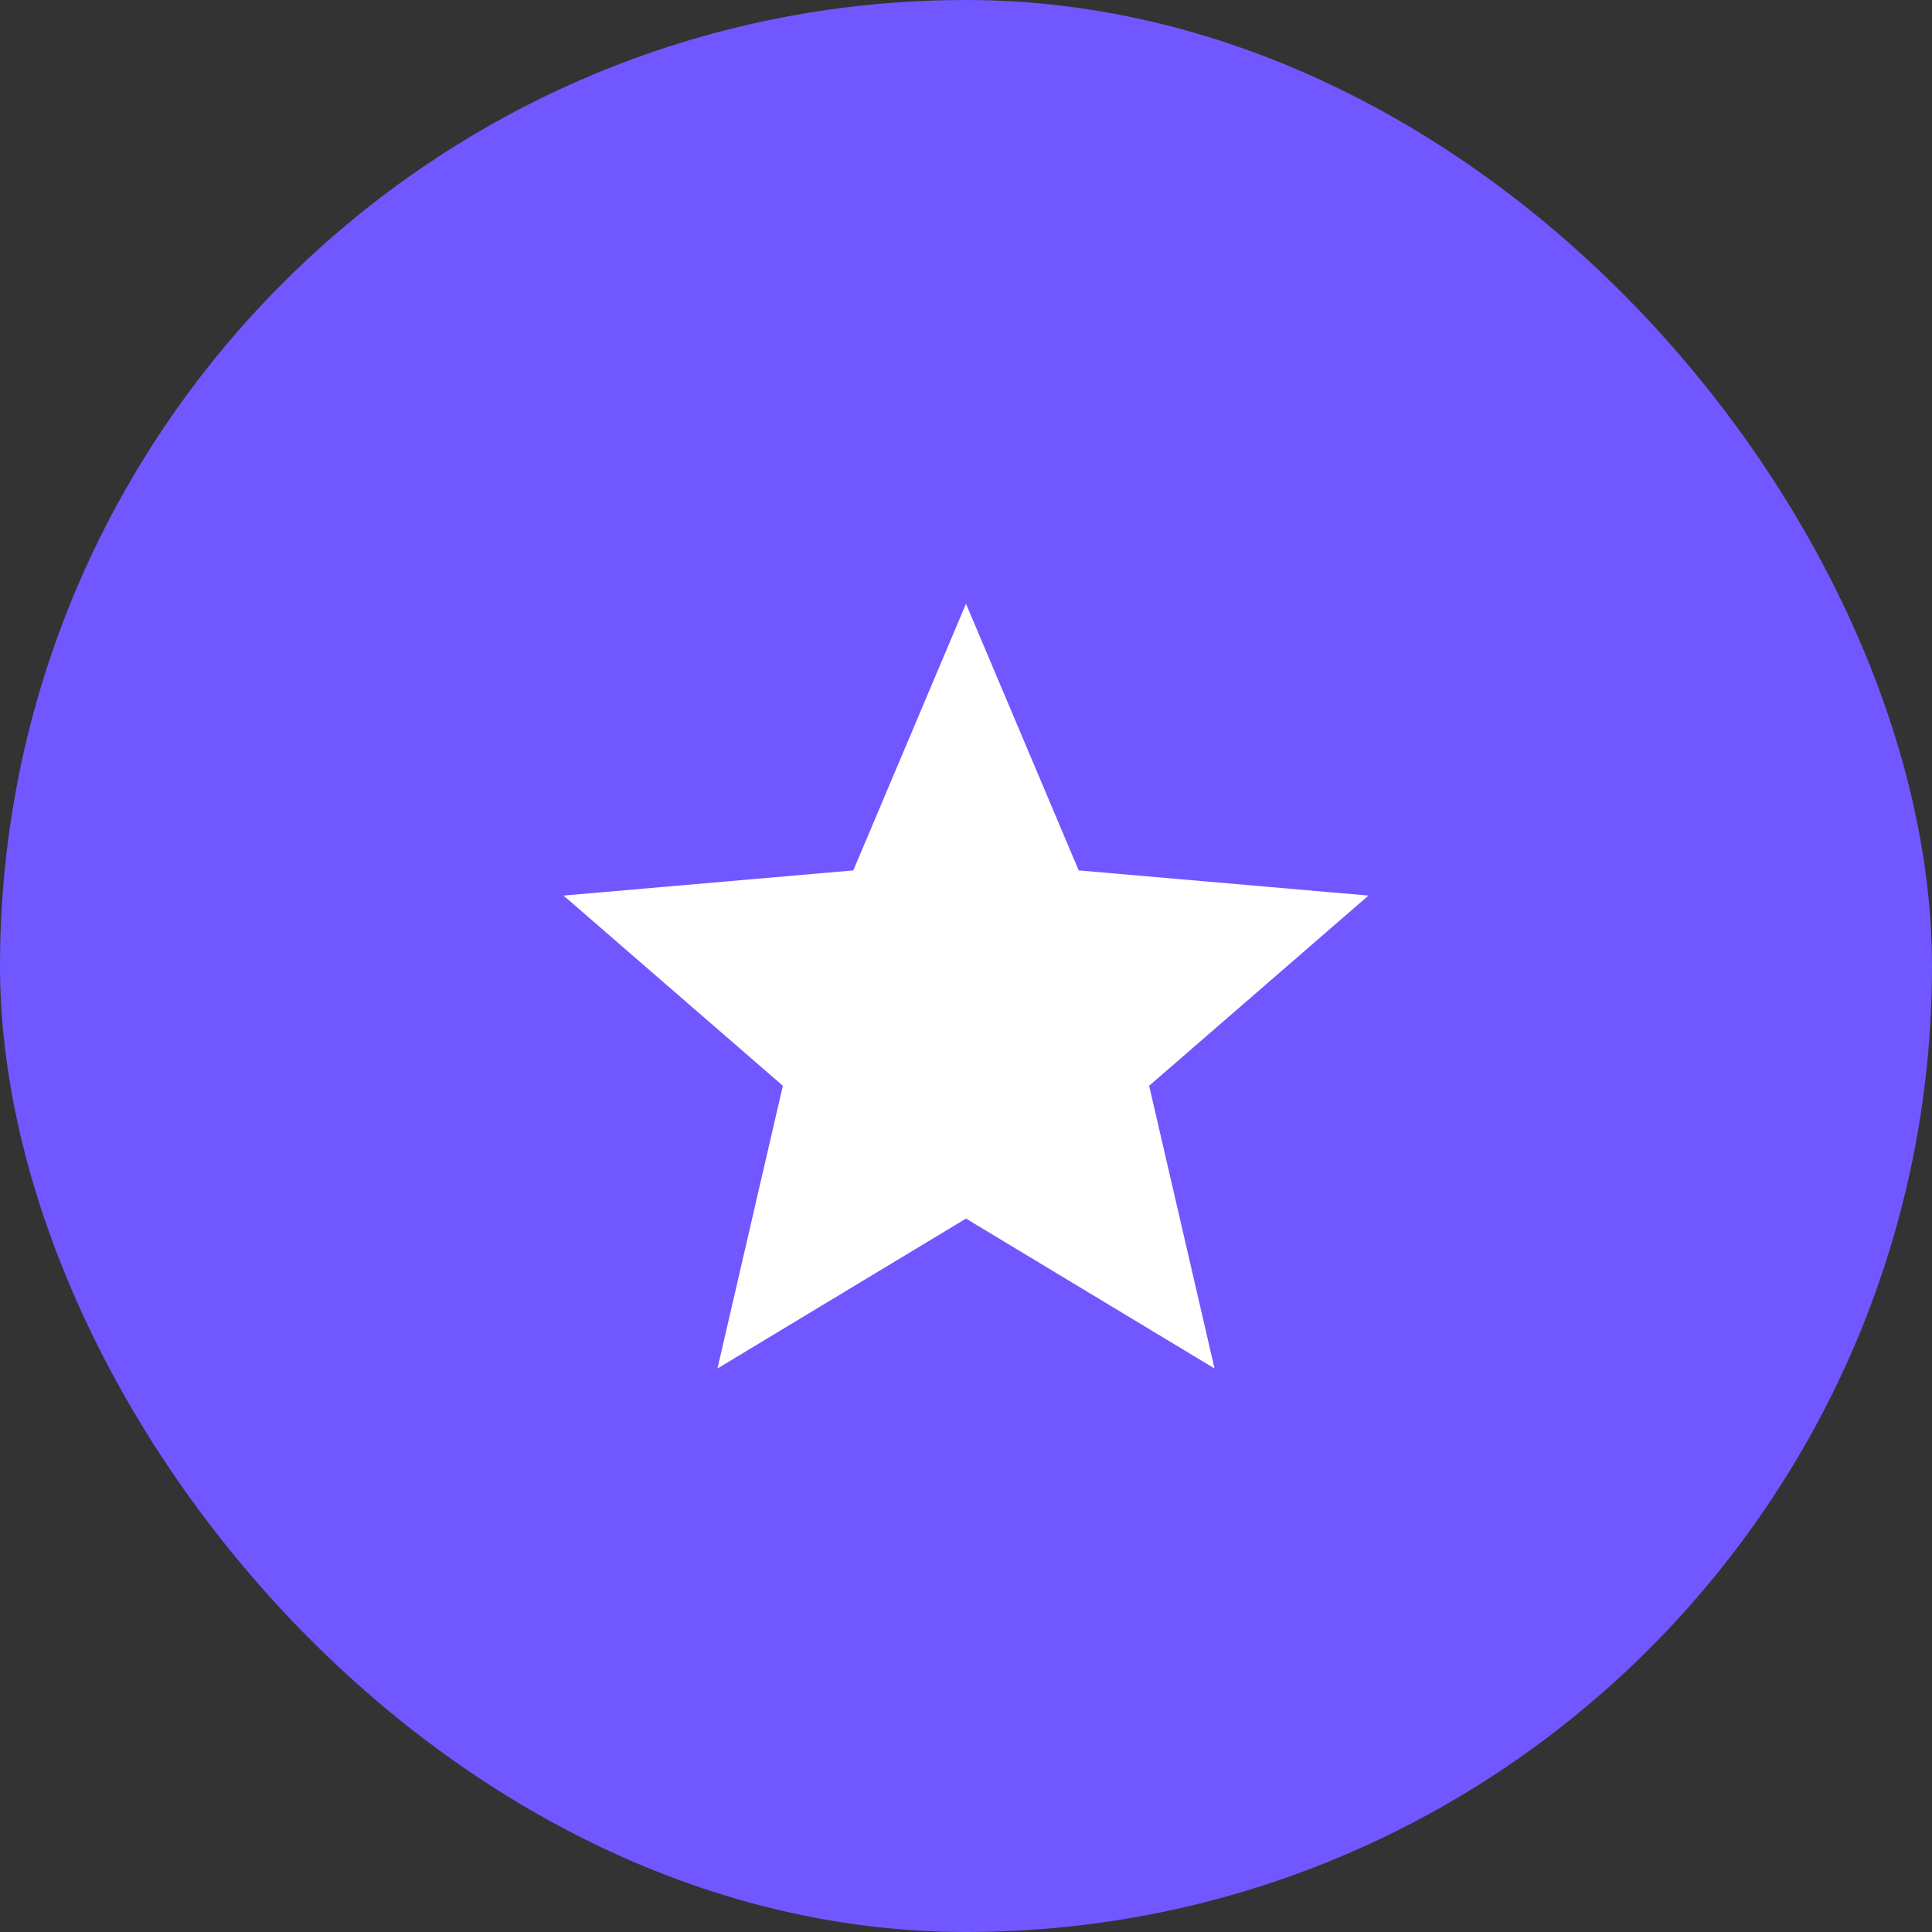
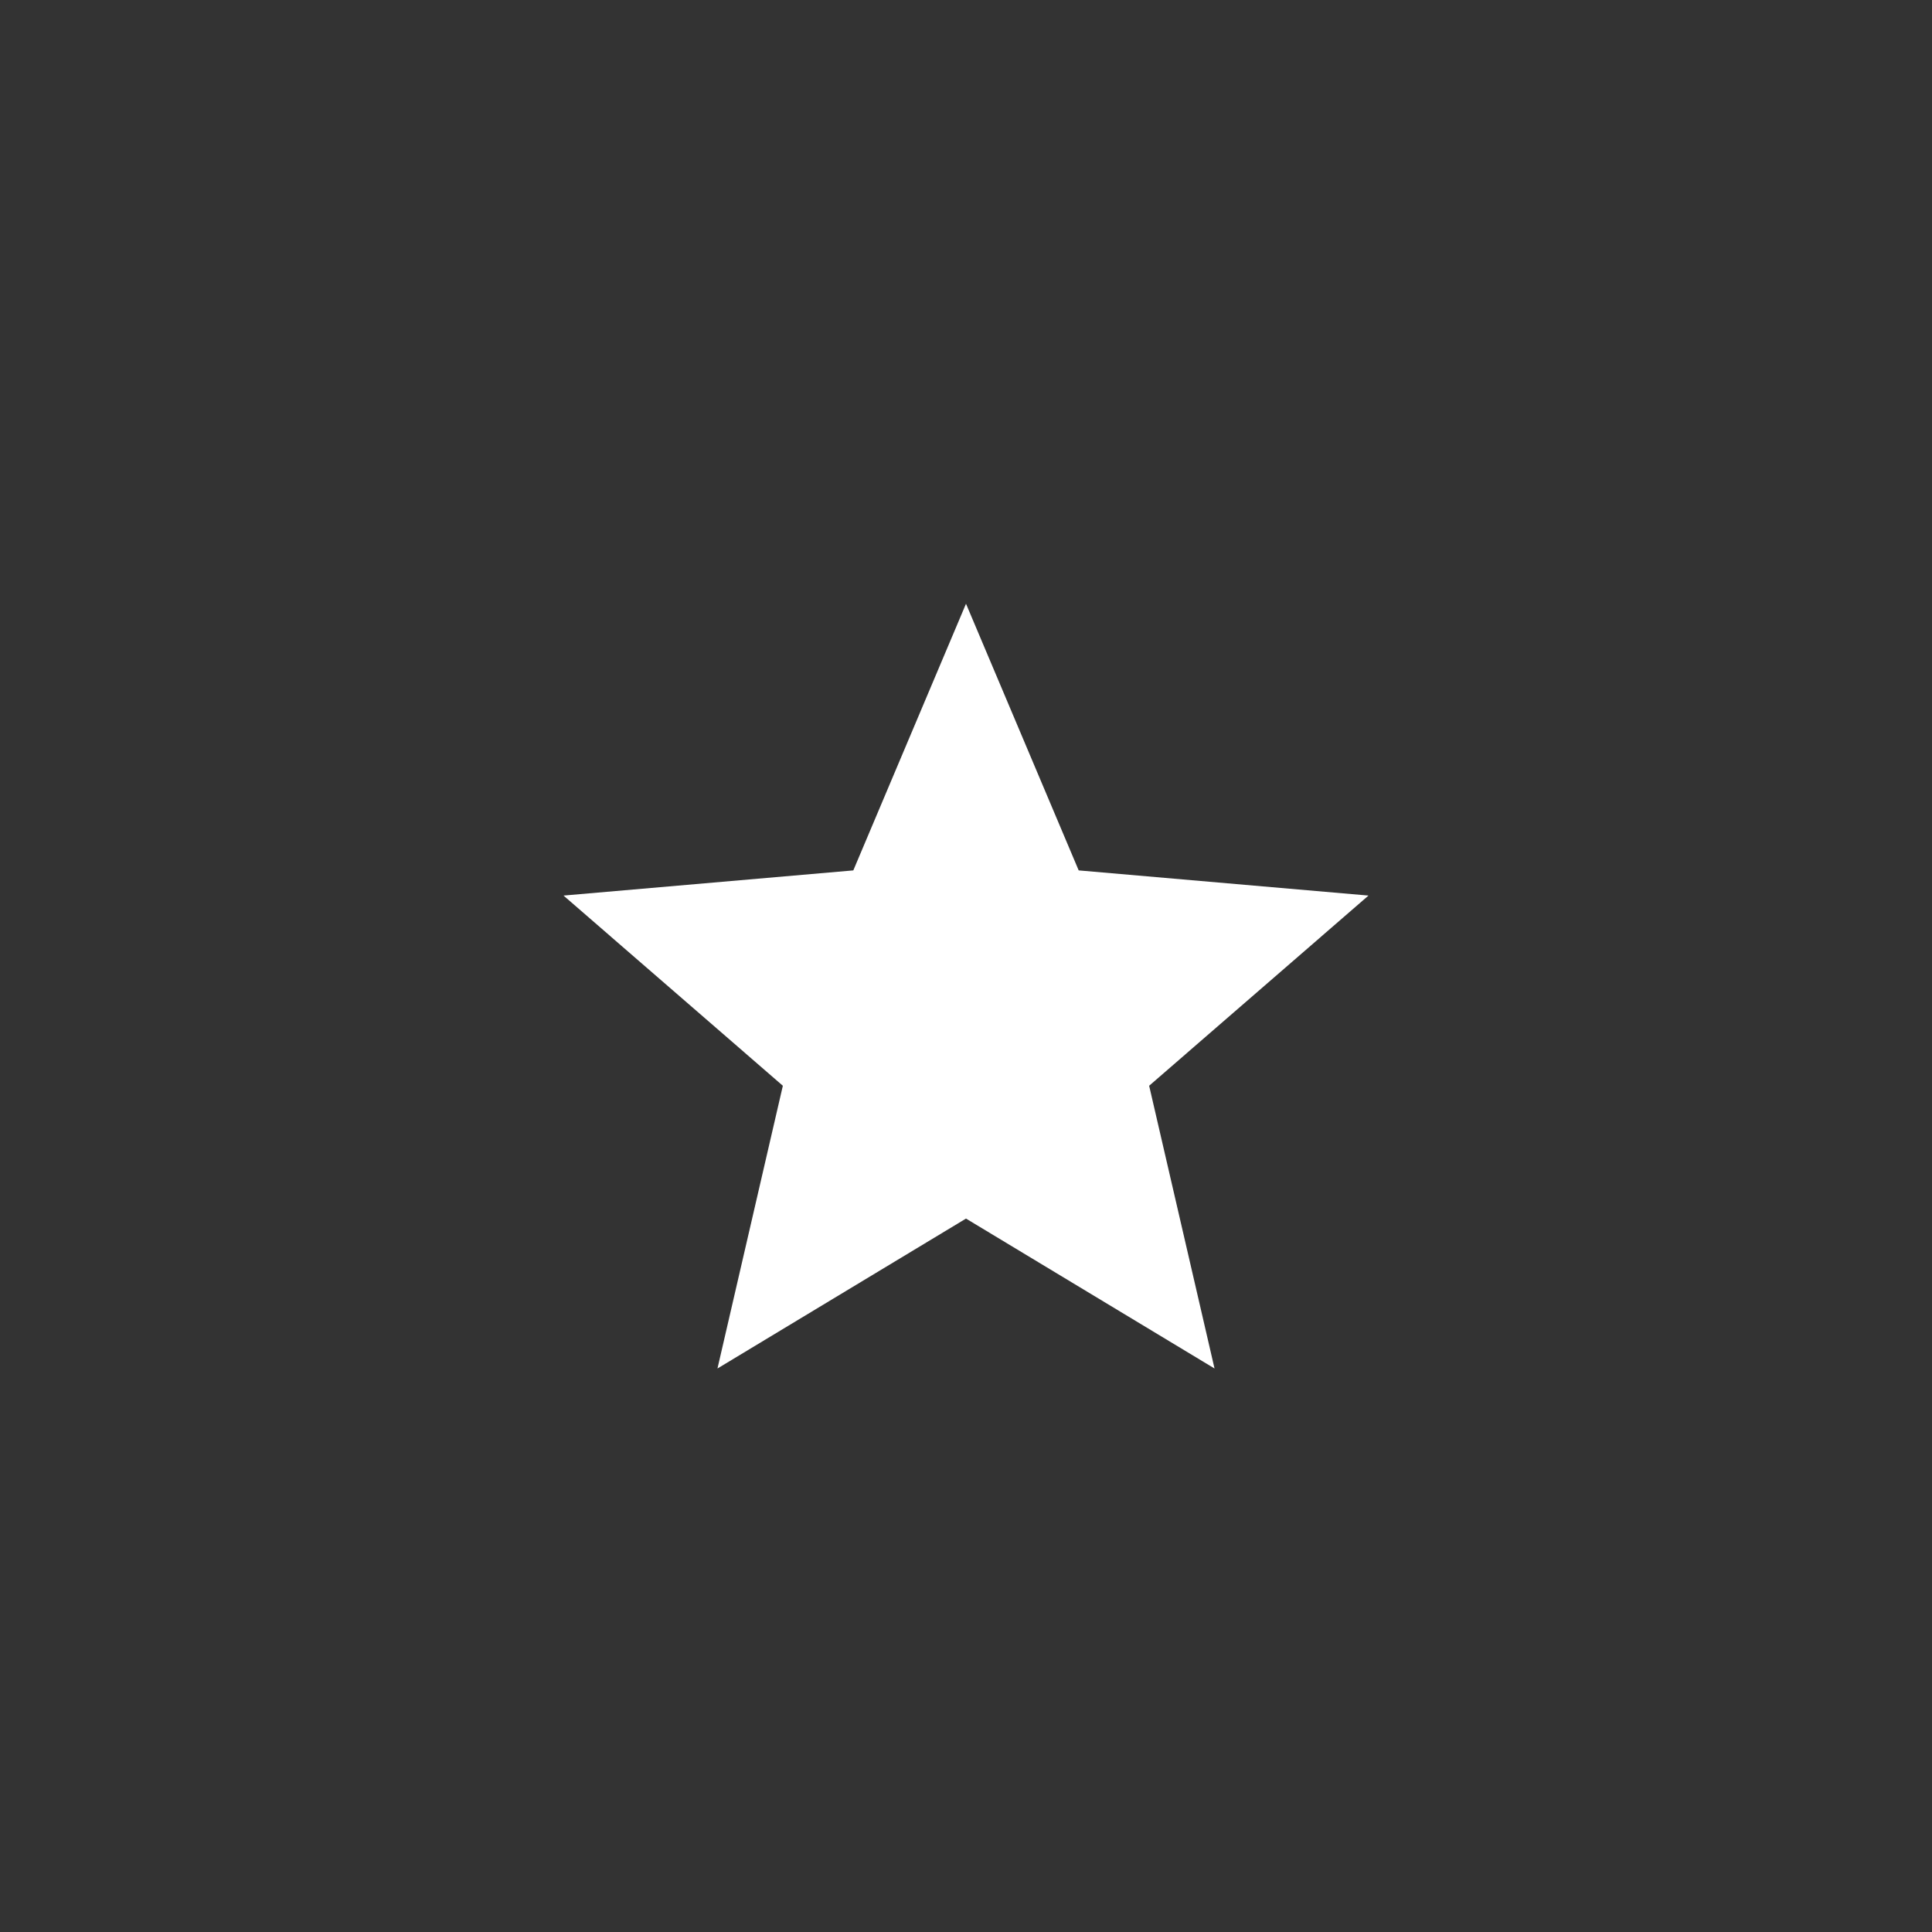
<svg xmlns="http://www.w3.org/2000/svg" width="64" height="64" viewBox="0 0 64 64" fill="none">
  <rect x="0" y="0" width="64" height="64" fill="#333333" stroke="none" />
-   <rect width="64" height="64" rx="32" fill="#7057FF" />
  <path d="M23.767 45.333L25.933 35.967L18.667 29.667L28.267 28.833L32 20L35.733 28.833L45.333 29.667L38.067 35.967L40.233 45.333L32 40.367L23.767 45.333Z" fill="white" />
</svg>